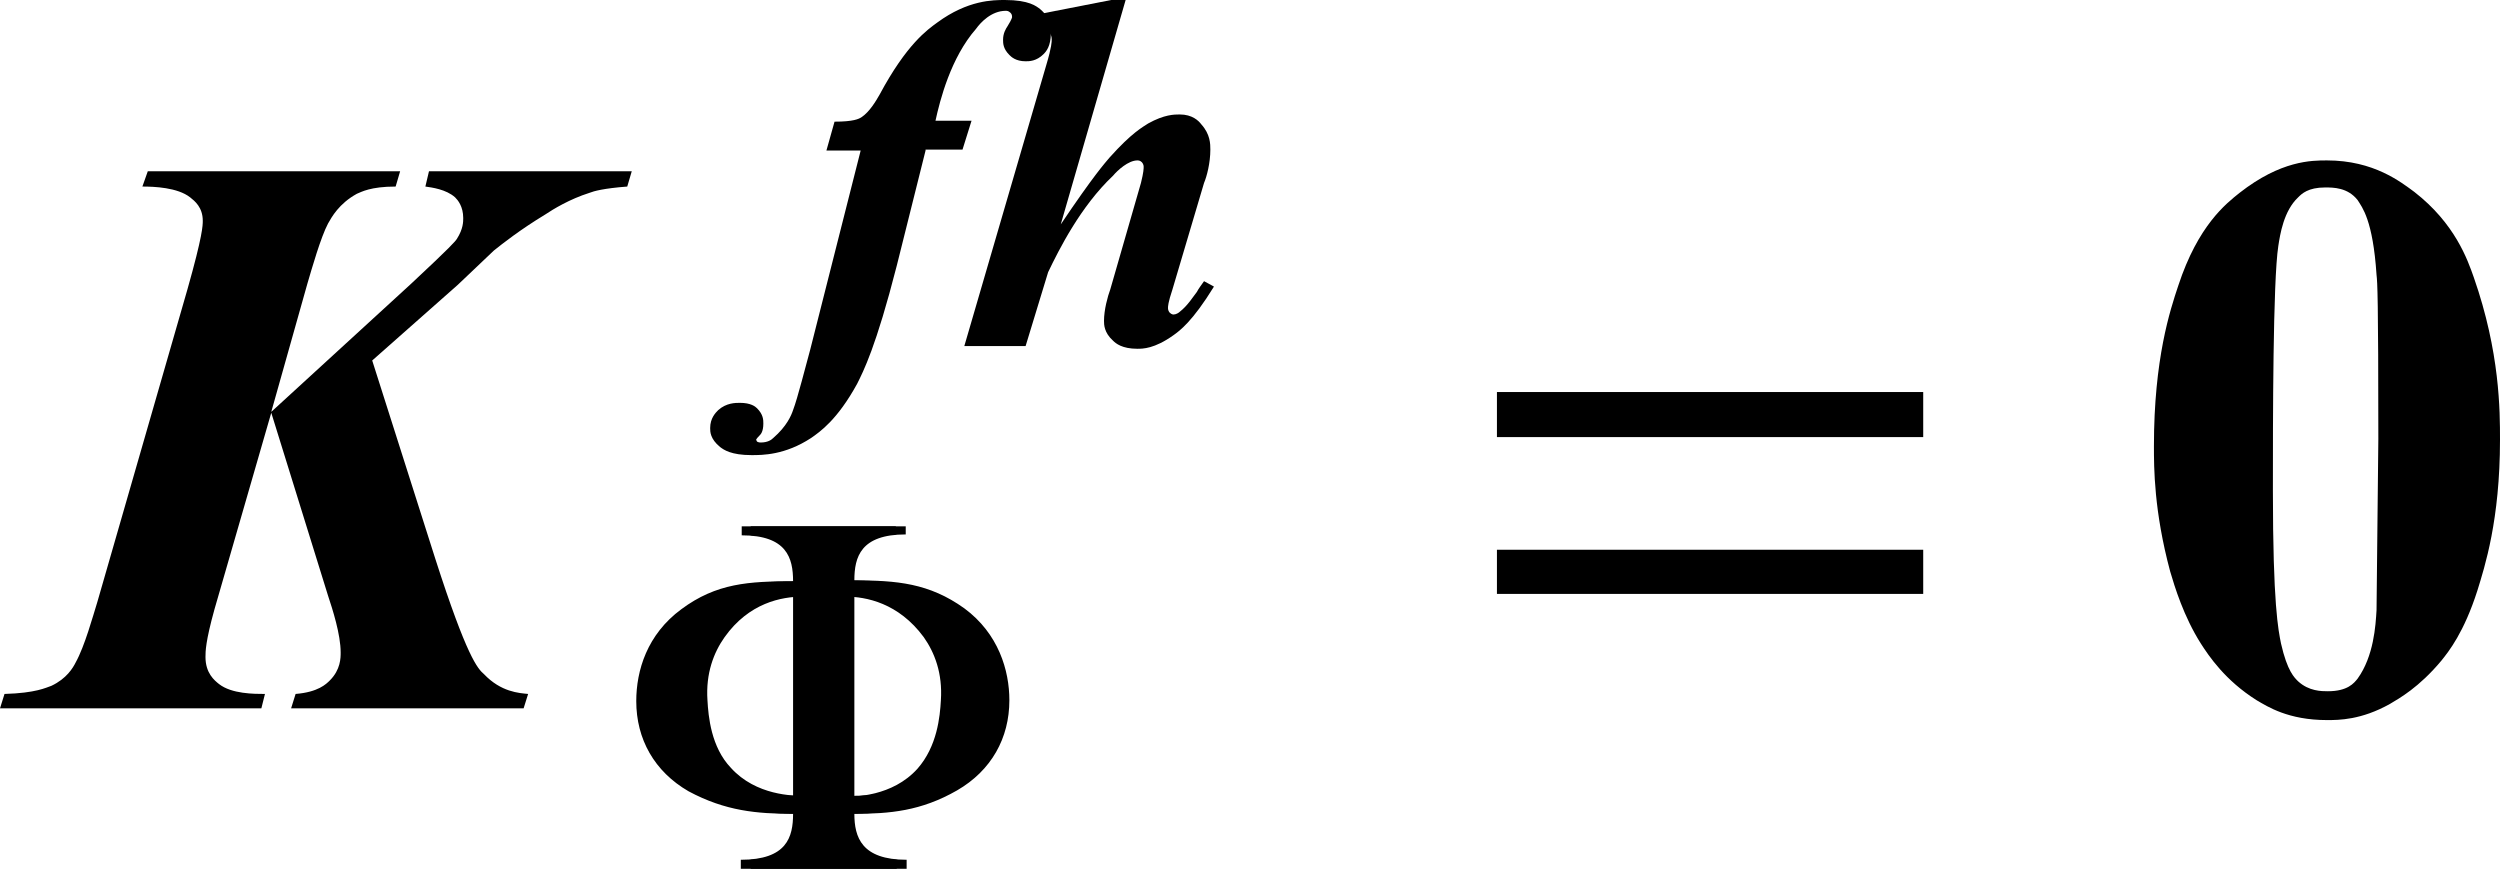
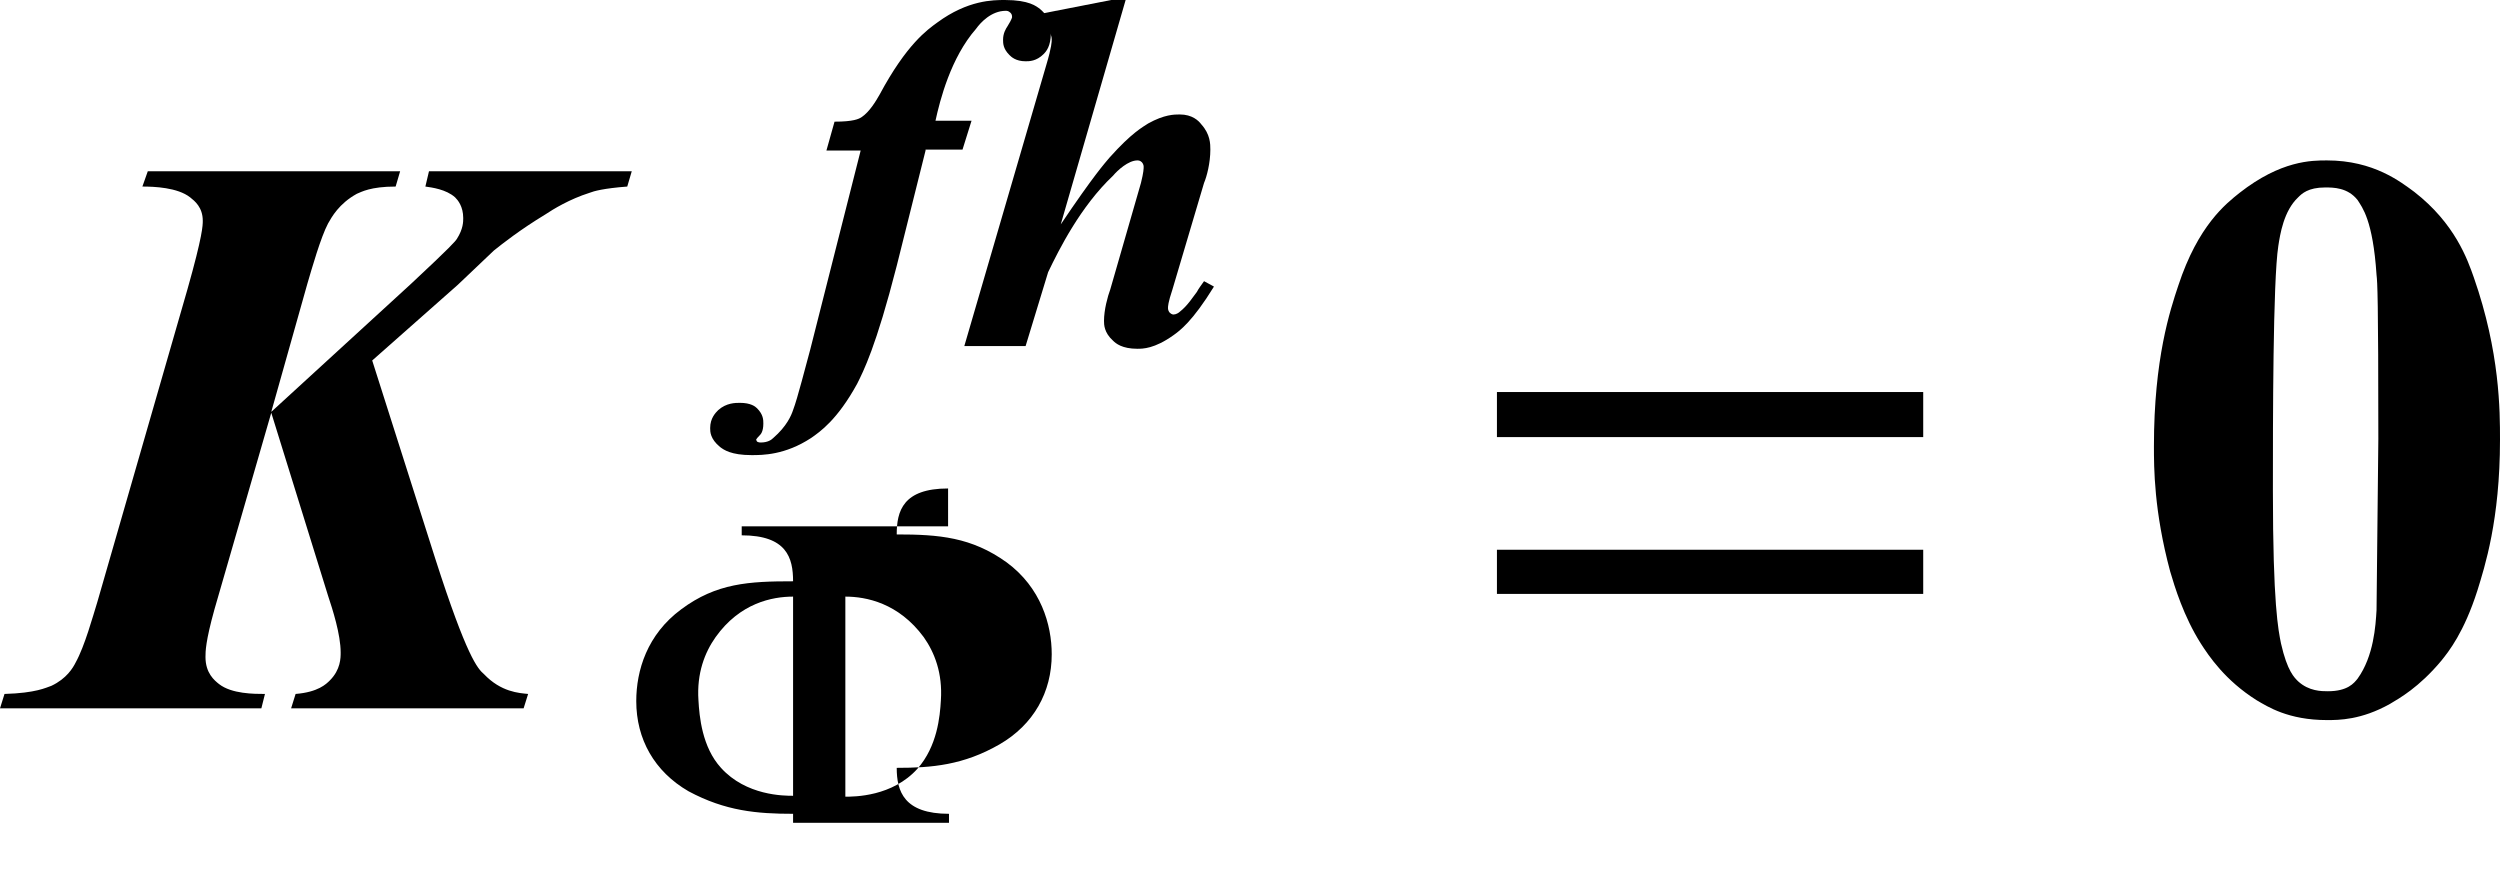
<svg xmlns="http://www.w3.org/2000/svg" version="1.1" id="レイヤー_1" x="0px" y="0px" viewBox="0 0 27.74 9.64" style="enable-background:new 0 0 27.74 9.64;" xml:space="preserve">
  <g>
    <path d="M5.81,7.86H3.23L3.28,7.7c0.25-0.02,0.34-0.11,0.38-0.15C3.78,7.43,3.78,7.3,3.78,7.24c0-0.2-0.09-0.48-0.14-0.63   L3.01,4.58L2.38,6.76C2.28,7.12,2.28,7.23,2.28,7.29c0,0.18,0.1,0.26,0.15,0.3C2.57,7.7,2.82,7.7,2.94,7.7L2.9,7.86H0L0.05,7.7   C0.4,7.69,0.51,7.63,0.57,7.61c0.17-0.08,0.24-0.2,0.27-0.26c0.1-0.18,0.19-0.51,0.24-0.67l1-3.47c0.17-0.6,0.17-0.71,0.17-0.76   c0-0.15-0.09-0.22-0.14-0.26c-0.14-0.11-0.4-0.12-0.53-0.12L1.64,1.9h2.8L4.39,2.07c-0.28,0-0.38,0.06-0.43,0.08   c-0.2,0.11-0.28,0.26-0.32,0.33c-0.08,0.15-0.18,0.5-0.23,0.67l-0.4,1.42l1.55-1.42c0.45-0.42,0.49-0.47,0.51-0.5   c0.07-0.11,0.07-0.19,0.07-0.23c0-0.13-0.06-0.2-0.09-0.23C4.95,2.1,4.79,2.08,4.72,2.07L4.76,1.9h2.25L6.96,2.07   C6.7,2.09,6.59,2.12,6.54,2.14c-0.22,0.07-0.4,0.18-0.49,0.24C5.77,2.55,5.58,2.7,5.48,2.78L5.08,3.16L4.13,4l0.7,2.2   C5.18,7.29,5.3,7.42,5.37,7.48c0.19,0.2,0.39,0.21,0.49,0.22L5.81,7.86z" />
    <path d="M10.27,1.67L9.95,2.95c-0.23,0.9-0.37,1.17-0.44,1.31C9.29,4.66,9.1,4.79,9,4.86C8.71,5.05,8.46,5.05,8.34,5.05   c-0.23,0-0.31-0.06-0.35-0.09C7.88,4.87,7.88,4.79,7.88,4.75c0-0.11,0.06-0.17,0.09-0.2c0.09-0.08,0.19-0.08,0.24-0.08   c0.12,0,0.17,0.04,0.19,0.06C8.47,4.6,8.47,4.66,8.47,4.7c0,0.09-0.03,0.12-0.04,0.13C8.39,4.87,8.39,4.88,8.39,4.88L8.4,4.9   c0.02,0.01,0.03,0.01,0.04,0.01c0.08,0,0.12-0.03,0.14-0.05C8.73,4.73,8.78,4.61,8.8,4.55c0.05-0.13,0.14-0.49,0.19-0.67l0.56-2.21   H9.17l0.09-0.32c0.21,0,0.27-0.03,0.3-0.05c0.09-0.06,0.16-0.18,0.2-0.25c0.3-0.56,0.53-0.72,0.64-0.8C10.74,0,11.02,0,11.15,0   c0.27,0,0.35,0.07,0.39,0.1c0.12,0.1,0.12,0.21,0.12,0.27c0,0.14-0.05,0.2-0.08,0.23c-0.08,0.08-0.16,0.08-0.2,0.08   c-0.11,0-0.16-0.05-0.18-0.07c-0.07-0.07-0.07-0.13-0.07-0.17c0-0.07,0.03-0.12,0.05-0.15c0.05-0.08,0.05-0.1,0.05-0.1   c0-0.03-0.01-0.04-0.02-0.05c-0.02-0.02-0.04-0.02-0.05-0.02c-0.16,0-0.28,0.13-0.33,0.2c-0.28,0.32-0.4,0.79-0.45,1.02h0.4   l-0.1,0.32H10.27z" />
    <path d="M12.49,0l-0.72,2.49c0.37-0.55,0.49-0.68,0.54-0.74c0.25-0.28,0.37-0.34,0.43-0.38c0.18-0.1,0.29-0.1,0.35-0.1   c0.14,0,0.21,0.07,0.24,0.11c0.1,0.11,0.1,0.22,0.1,0.28c0,0.15-0.04,0.3-0.07,0.37l-0.35,1.18c-0.05,0.15-0.05,0.19-0.05,0.21   c0,0.02,0.01,0.04,0.02,0.05c0.02,0.02,0.04,0.02,0.04,0.02c0.03,0,0.06-0.02,0.07-0.03c0.09-0.07,0.15-0.17,0.19-0.22   c0.02-0.04,0.06-0.09,0.08-0.12l0.11,0.06c-0.24,0.39-0.38,0.49-0.45,0.54c-0.21,0.15-0.34,0.15-0.4,0.15   c-0.17,0-0.24-0.06-0.27-0.09c-0.1-0.09-0.1-0.18-0.1-0.22c0-0.12,0.04-0.27,0.07-0.35l0.34-1.18c0.03-0.12,0.03-0.16,0.03-0.18   c0-0.03-0.02-0.05-0.02-0.05c-0.02-0.02-0.04-0.02-0.05-0.02c-0.1,0-0.22,0.11-0.27,0.17c-0.36,0.34-0.6,0.82-0.72,1.07l-0.25,0.82   H10.7l0.91-3.12c0.06-0.2,0.06-0.26,0.06-0.28c0-0.07-0.04-0.09-0.06-0.11c-0.07-0.05-0.17-0.05-0.22-0.04l0.02-0.11L12.33,0H12.49   z" />
-     <path d="M8.8,8.83c-0.1,0-0.52,0-0.8-0.31C7.79,8.29,7.76,7.95,7.75,7.77c-0.02-0.3,0.07-0.53,0.19-0.7   C8.21,6.69,8.57,6.62,8.8,6.62V8.83z M9.38,6.62c0.23,0,0.59,0.07,0.87,0.45c0.12,0.17,0.21,0.4,0.19,0.7   c-0.01,0.18-0.04,0.51-0.26,0.76c-0.28,0.31-0.7,0.31-0.8,0.31V6.62z M9.95,5.84H8.23v0.1c0.5,0,0.57,0.25,0.57,0.51   c-0.49,0-0.85,0.02-1.24,0.31c-0.38,0.28-0.5,0.68-0.5,1.02c0,0.42,0.2,0.78,0.58,1C8.05,9,8.4,9.03,8.8,9.03   c0,0.26-0.07,0.51-0.58,0.51v0.1h1.73v-0.1c-0.5,0-0.58-0.25-0.58-0.51c0.39,0,0.74-0.03,1.14-0.26c0.38-0.22,0.58-0.58,0.58-1   c0-0.33-0.12-0.74-0.5-1.02c-0.39-0.28-0.75-0.31-1.22-0.31c0-0.26,0.07-0.51,0.57-0.51V5.84z" />
-     <path d="M8.91,8.83c-0.1,0-0.52,0-0.8-0.31C7.89,8.29,7.86,7.95,7.85,7.77c-0.02-0.3,0.07-0.53,0.19-0.7   c0.27-0.38,0.63-0.45,0.87-0.45V8.83z M9.48,6.62c0.23,0,0.59,0.07,0.87,0.45c0.12,0.17,0.21,0.4,0.19,0.7   c-0.01,0.18-0.04,0.51-0.26,0.76C10,8.83,9.58,8.83,9.48,8.83V6.62z M10.05,5.84H8.33v0.1c0.5,0,0.57,0.25,0.57,0.51   c-0.49,0-0.85,0.02-1.24,0.31c-0.38,0.28-0.5,0.68-0.5,1.02c0,0.42,0.2,0.78,0.58,1C8.15,9,8.5,9.03,8.91,9.03   c0,0.26-0.07,0.51-0.58,0.51v0.1h1.73v-0.1c-0.5,0-0.58-0.25-0.58-0.51c0.39,0,0.74-0.03,1.14-0.26c0.38-0.22,0.58-0.58,0.58-1   c0-0.33-0.12-0.74-0.5-1.02c-0.39-0.28-0.75-0.31-1.22-0.31c0-0.26,0.07-0.51,0.57-0.51V5.84z" />
+     <path d="M8.8,8.83c-0.1,0-0.52,0-0.8-0.31C7.79,8.29,7.76,7.95,7.75,7.77c-0.02-0.3,0.07-0.53,0.19-0.7   C8.21,6.69,8.57,6.62,8.8,6.62V8.83z M9.38,6.62c0.23,0,0.59,0.07,0.87,0.45c0.12,0.17,0.21,0.4,0.19,0.7   c-0.01,0.18-0.04,0.51-0.26,0.76c-0.28,0.31-0.7,0.31-0.8,0.31V6.62z M9.95,5.84H8.23v0.1c0.5,0,0.57,0.25,0.57,0.51   c-0.49,0-0.85,0.02-1.24,0.31c-0.38,0.28-0.5,0.68-0.5,1.02c0,0.42,0.2,0.78,0.58,1C8.05,9,8.4,9.03,8.8,9.03   v0.1h1.73v-0.1c-0.5,0-0.58-0.25-0.58-0.51c0.39,0,0.74-0.03,1.14-0.26c0.38-0.22,0.58-0.58,0.58-1   c0-0.33-0.12-0.74-0.5-1.02c-0.39-0.28-0.75-0.31-1.22-0.31c0-0.26,0.07-0.51,0.57-0.51V5.84z" />
    <path d="M21.34,6.1h-4.73v0.49h4.73V6.1z M21.34,4.35h-4.73v0.5h4.73V4.35z" />
    <path d="M26.39,4.87c0-1.56-0.01-1.74-0.02-1.82c-0.04-0.61-0.16-0.75-0.21-0.83c-0.11-0.14-0.27-0.14-0.36-0.14   c-0.19,0-0.26,0.07-0.3,0.11c-0.16,0.15-0.2,0.41-0.22,0.54c-0.06,0.39-0.06,1.94-0.06,2.71c0,1.27,0.06,1.55,0.09,1.7   c0.07,0.31,0.15,0.38,0.19,0.42c0.12,0.11,0.26,0.11,0.33,0.11c0.22,0,0.29-0.09,0.33-0.14c0.18-0.25,0.2-0.59,0.21-0.76   L26.39,4.87z M27.74,4.88c0,0.89-0.17,1.41-0.25,1.67c-0.15,0.47-0.32,0.68-0.4,0.78c-0.25,0.3-0.47,0.42-0.57,0.48   c-0.32,0.18-0.57,0.18-0.7,0.18c-0.43,0-0.66-0.15-0.78-0.22c-0.35-0.22-0.53-0.49-0.62-0.63c-0.19-0.3-0.29-0.63-0.34-0.8   C23.9,5.67,23.9,5.19,23.9,4.95c0-0.97,0.18-1.51,0.27-1.78c0.22-0.67,0.53-0.91,0.68-1.03c0.46-0.36,0.8-0.36,0.97-0.36   c0.52,0,0.82,0.24,0.97,0.35c0.45,0.35,0.59,0.75,0.66,0.95C27.74,3.91,27.74,4.56,27.74,4.88z" />
  </g>
</svg>